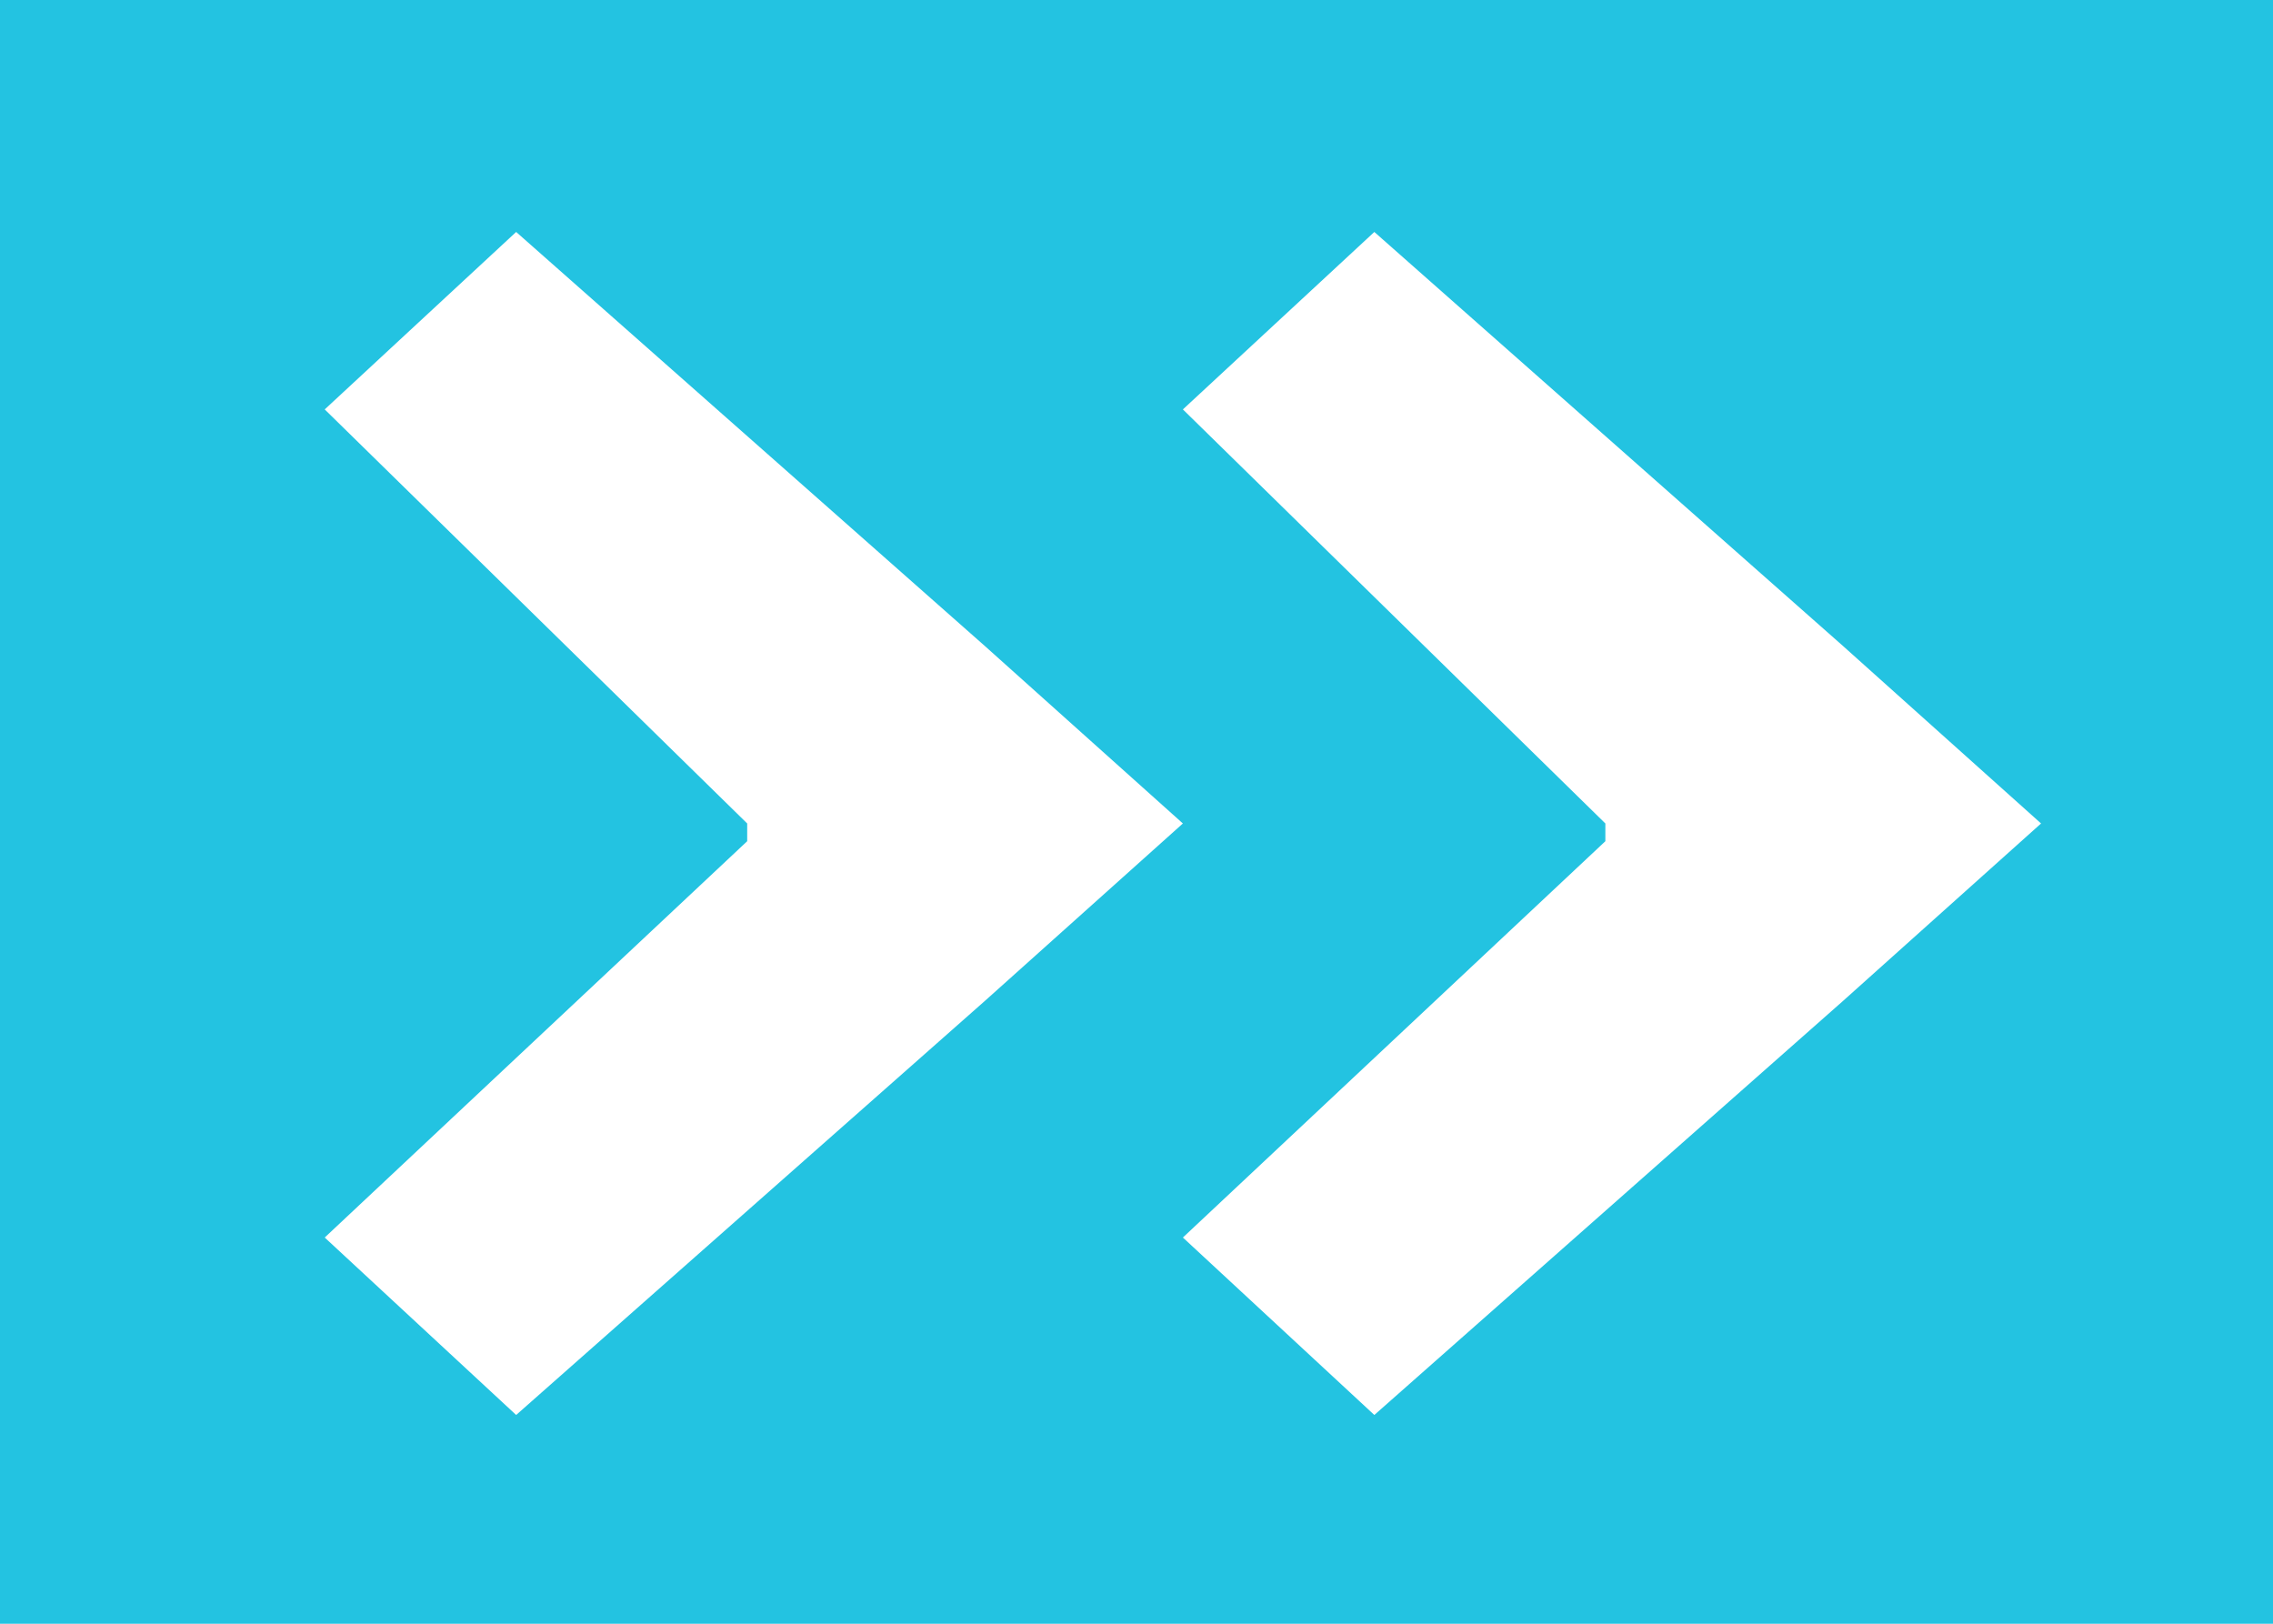
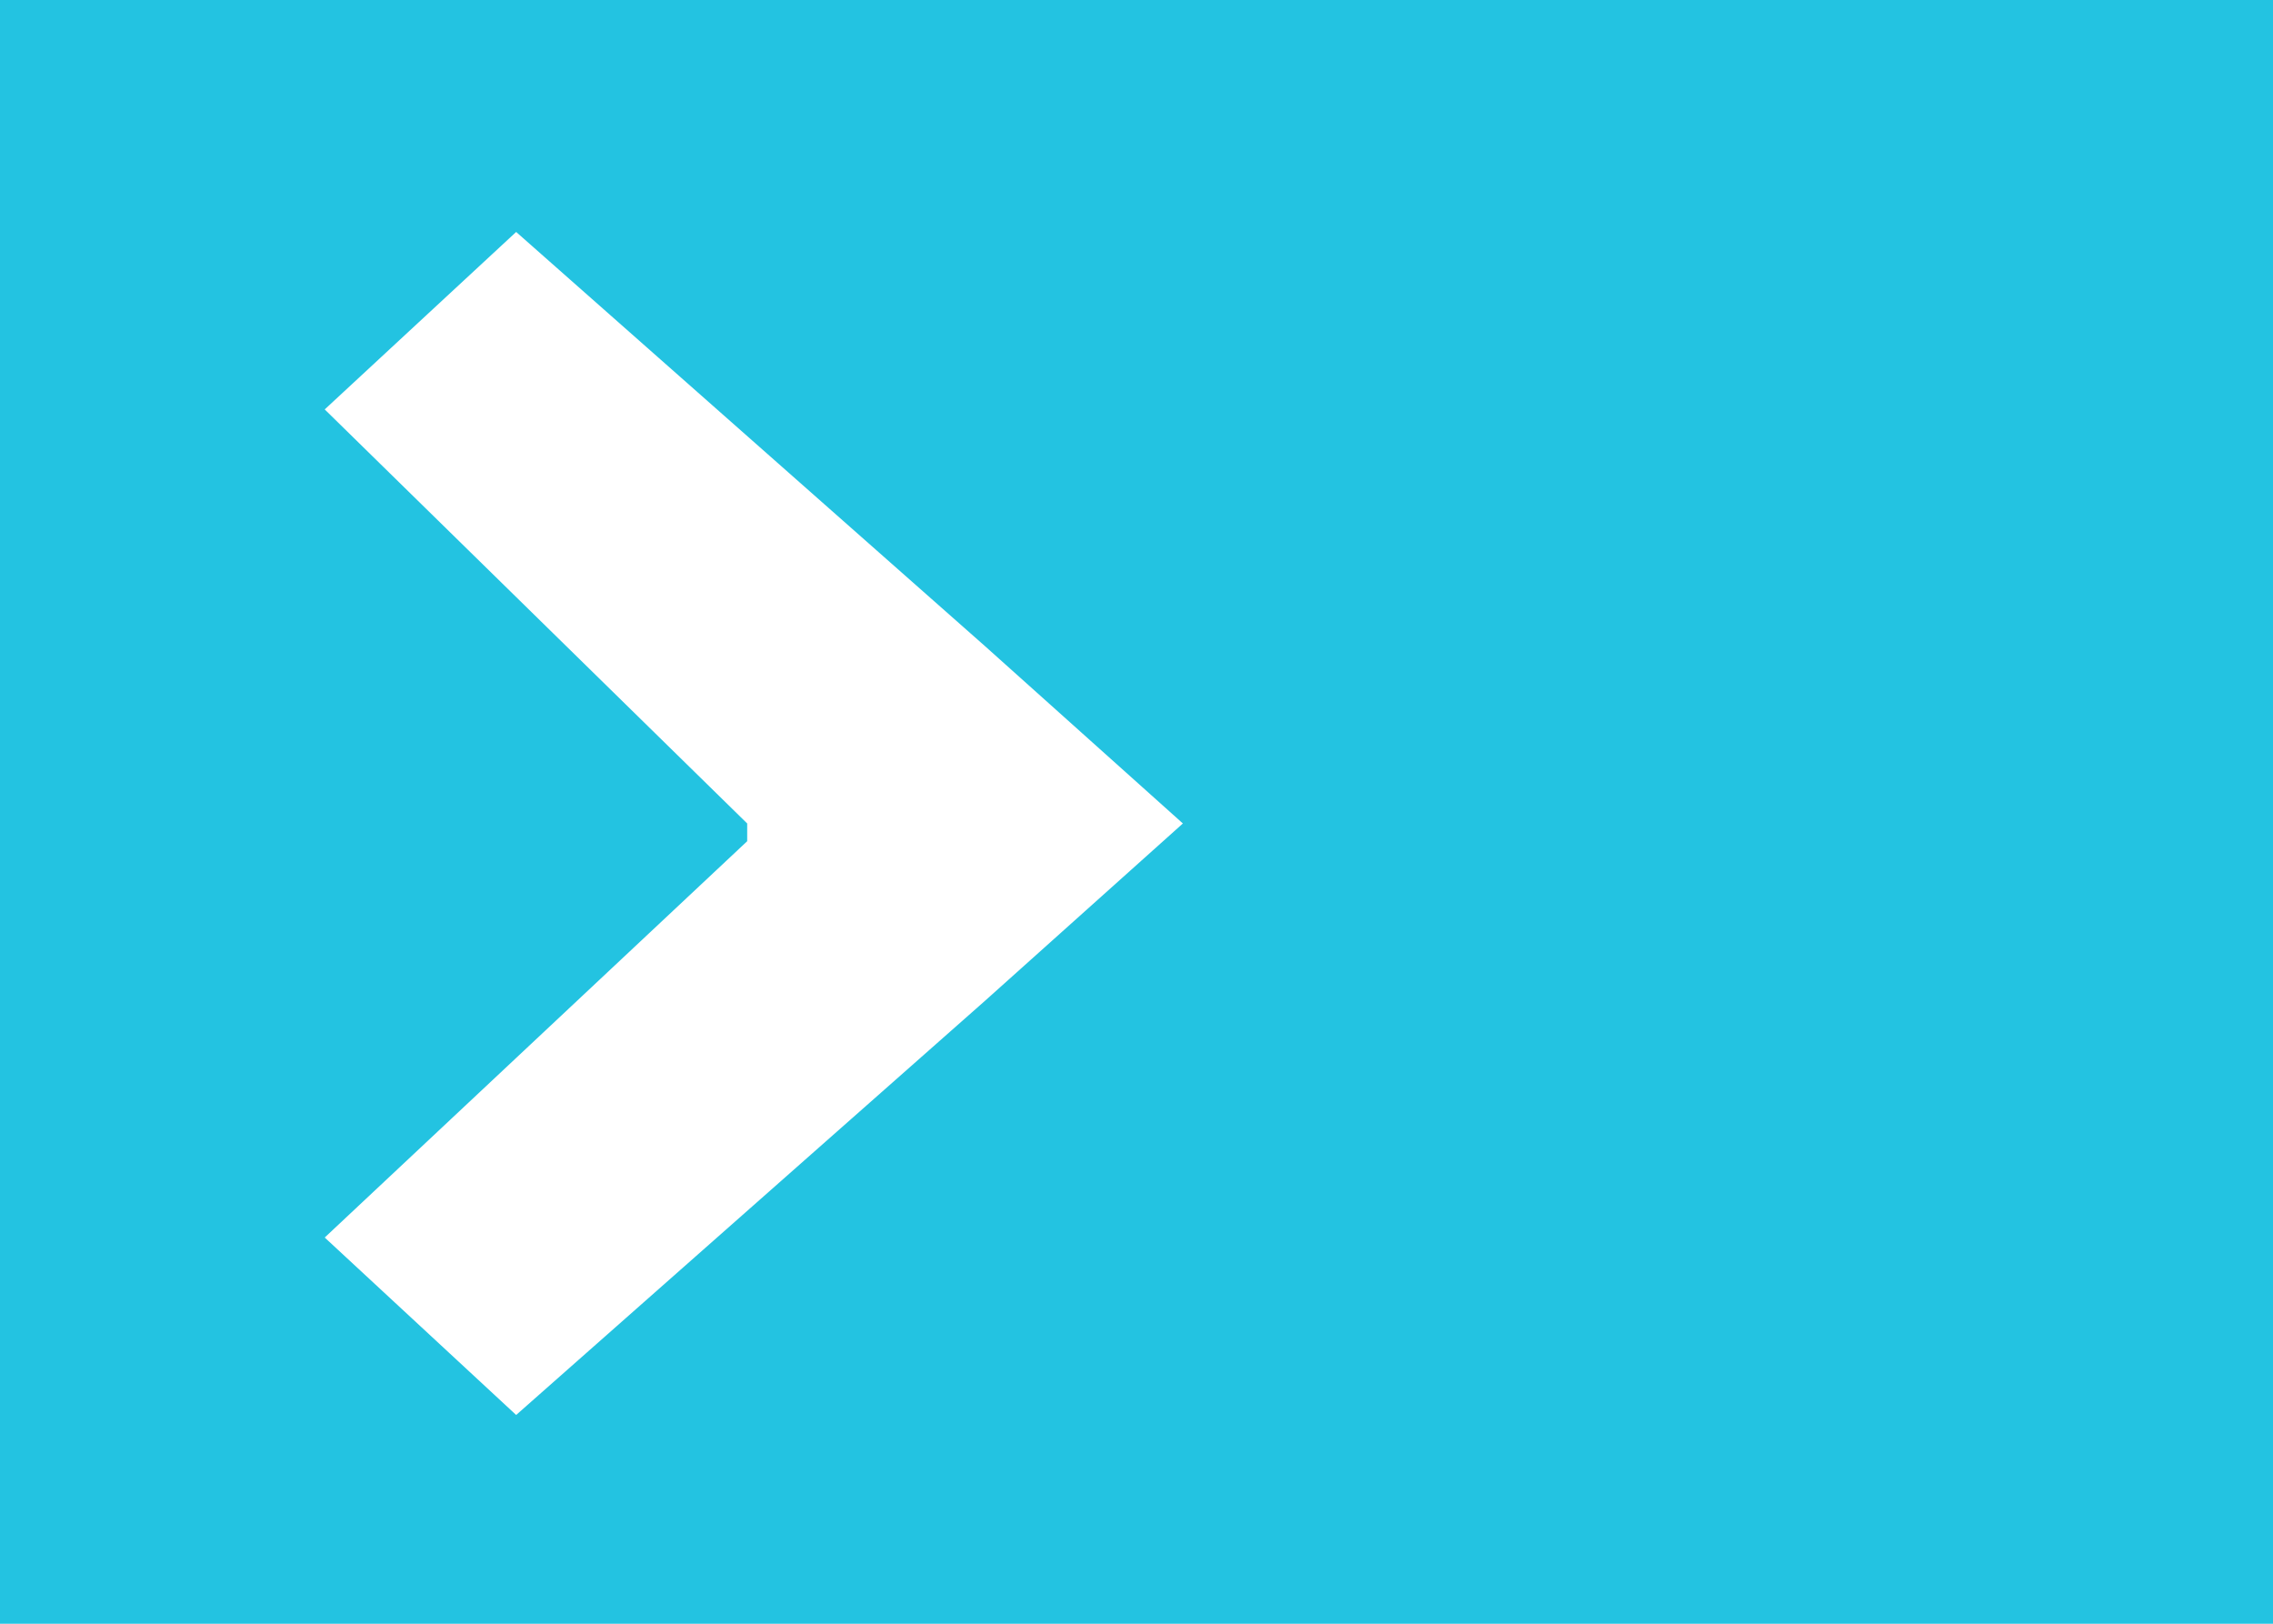
<svg xmlns="http://www.w3.org/2000/svg" width="98" height="70" viewBox="0 0 98 70">
  <g fill="none" fill-rule="evenodd">
    <path fill="#23C3E1" d="M0 0H98V70H0z" />
-     <path fill="#FFF" d="M69.5 54L77.15 45.462 95 25.254 87.35 17 70.265 35.215 69.5 35.215 51.65 17 44 25.254 61.85 45.462z" transform="matrix(0 1 1 0 34 -34)" />
    <path fill="#FFF" d="M32.5 54L40.15 45.462 58 25.254 50.35 17 33.265 35.215 32.5 35.215 14.65 17 7 25.254 24.85 45.462z" transform="matrix(0 1 1 0 -3 3)" />
  </g>
</svg>